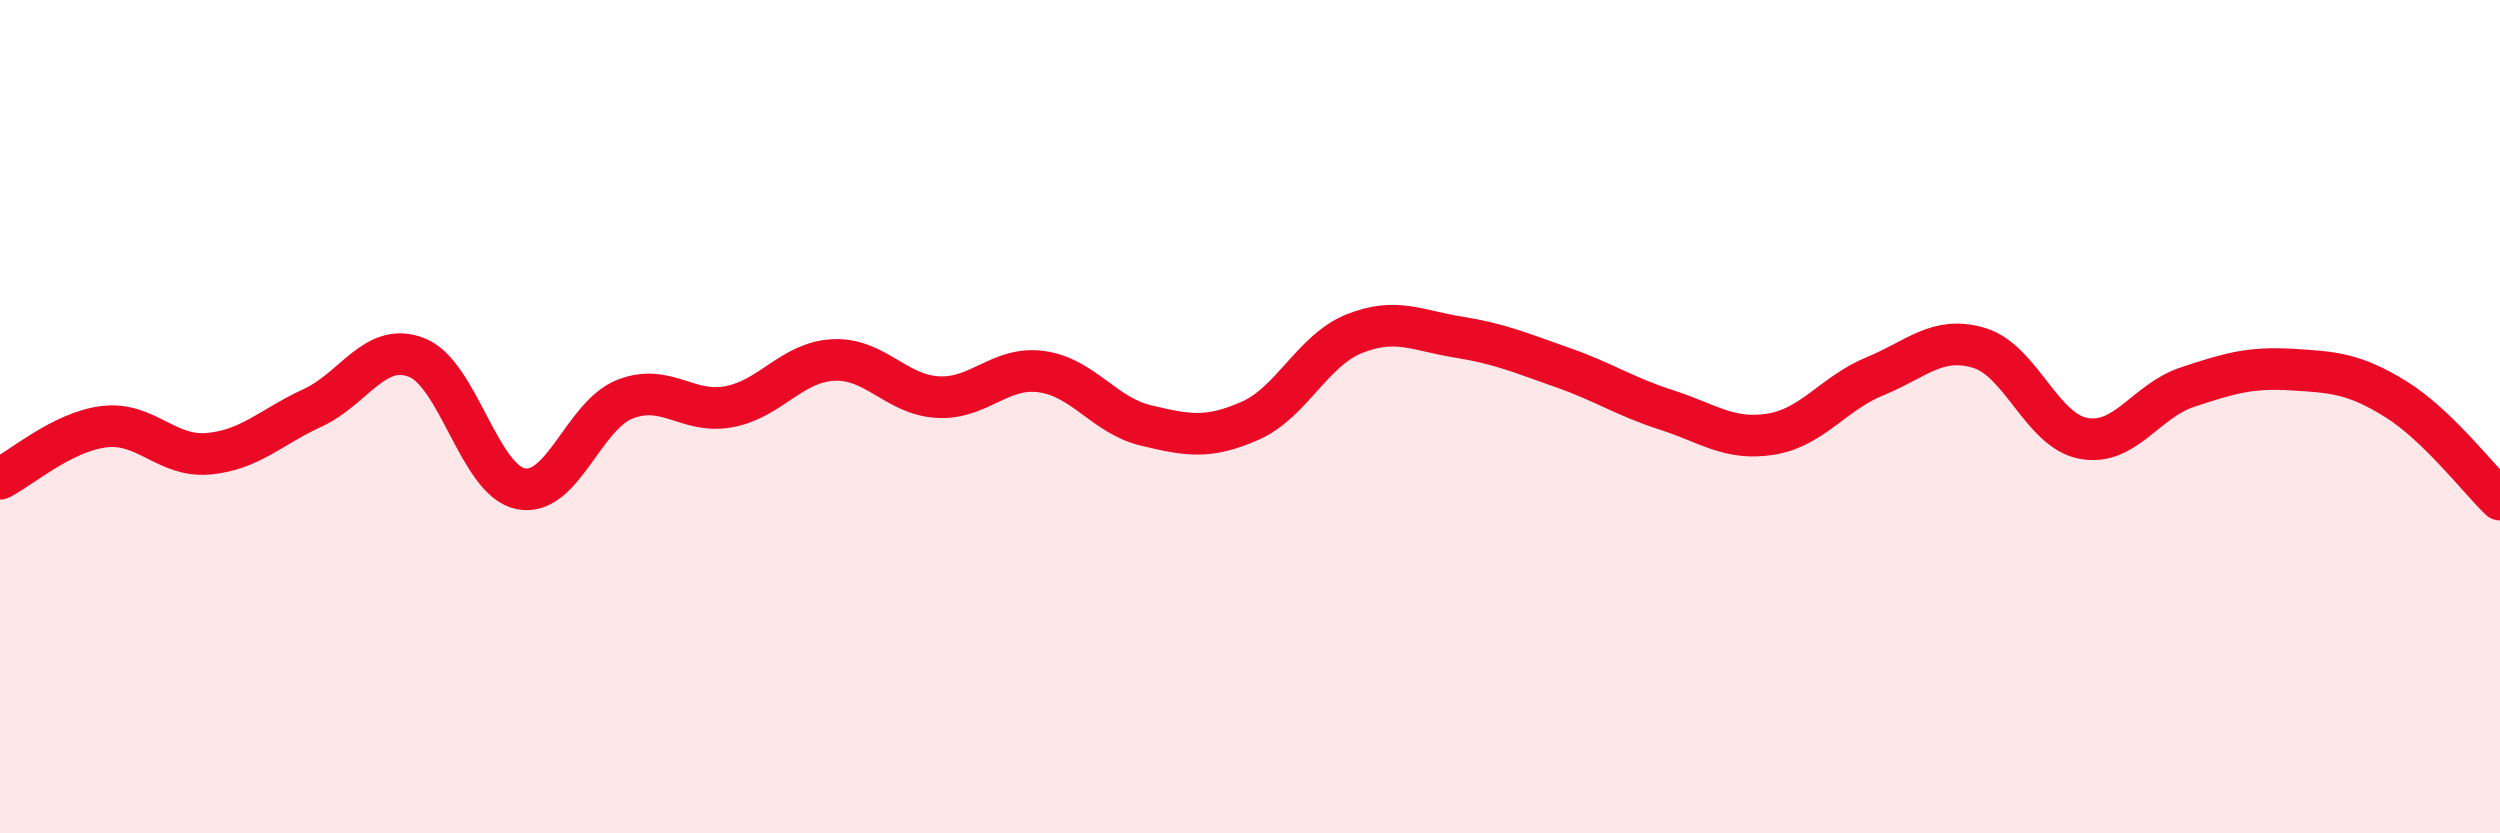
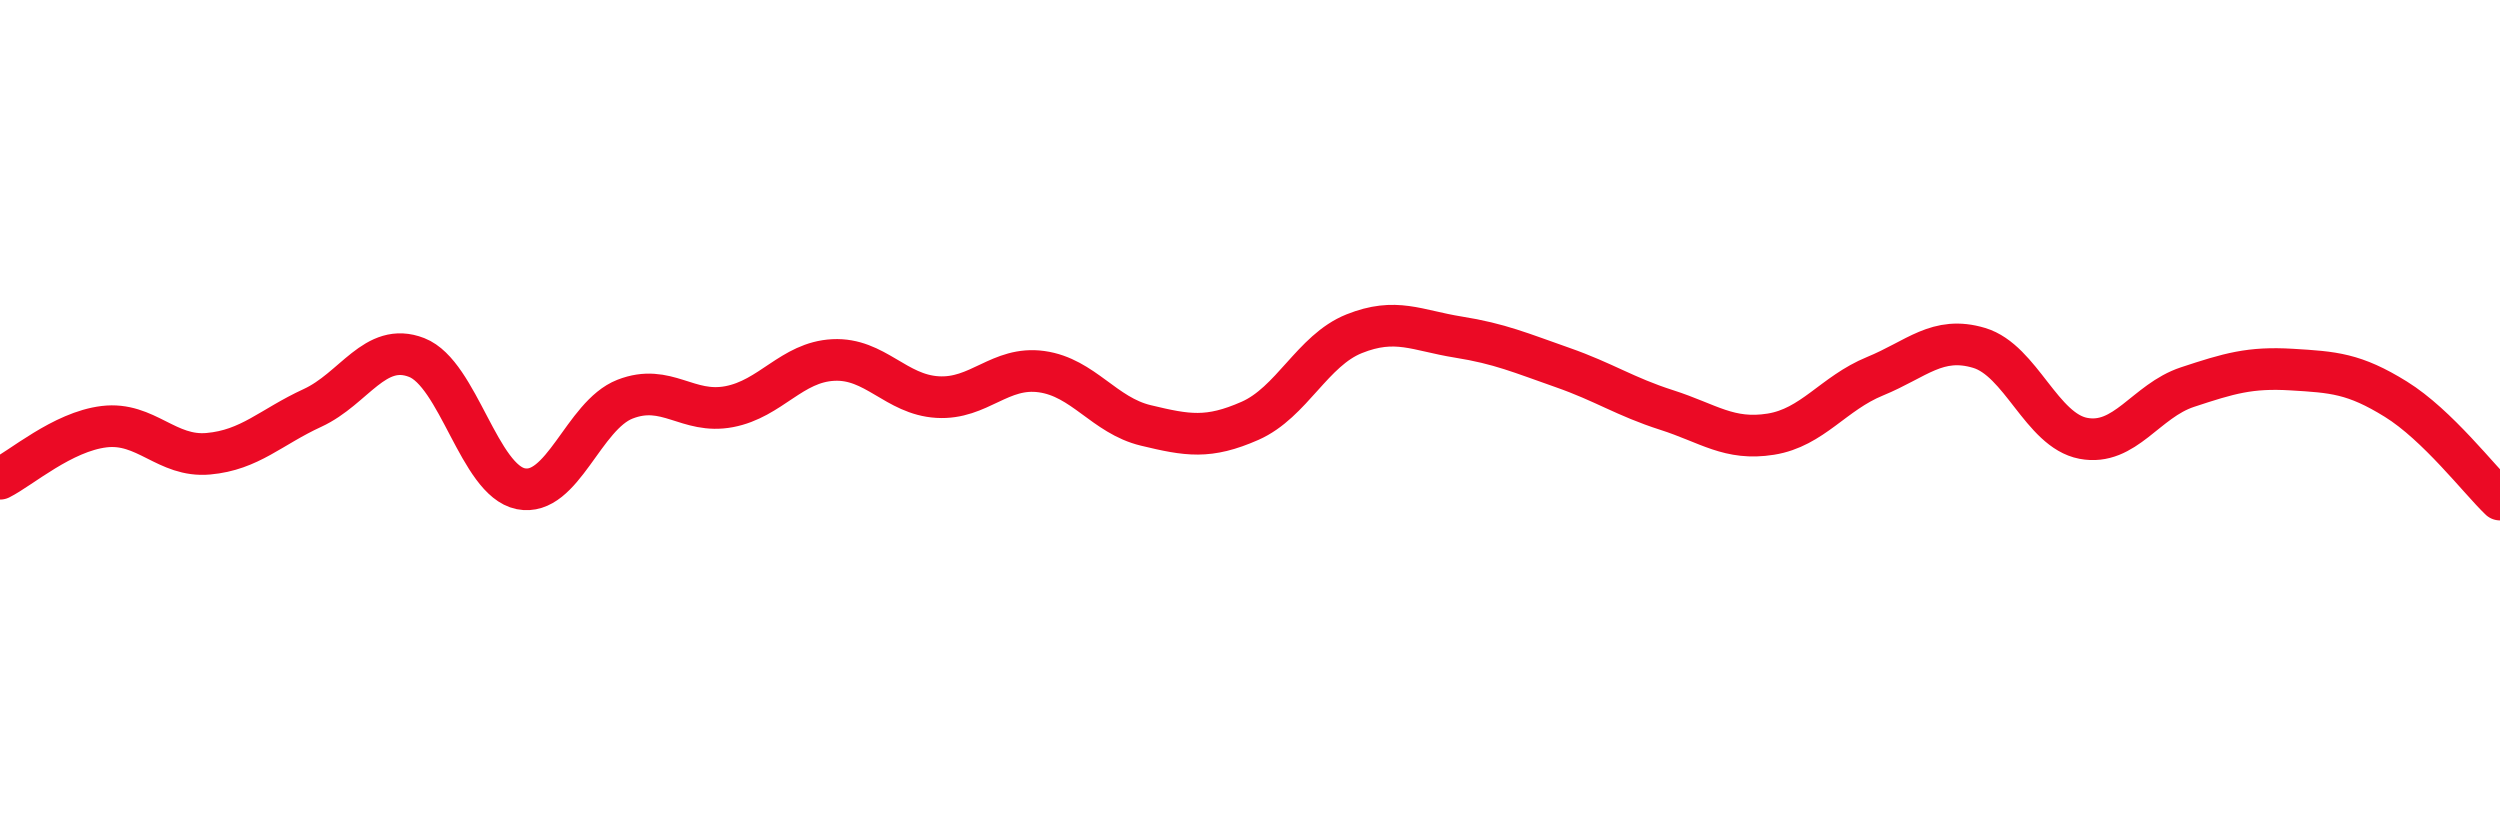
<svg xmlns="http://www.w3.org/2000/svg" width="60" height="20" viewBox="0 0 60 20">
-   <path d="M 0,11.49 C 0.5,11.24 1.5,10.36 2.5,10.24 C 3.5,10.12 4,10.98 5,10.89 C 6,10.8 6.5,10.25 7.5,9.79 C 8.5,9.33 9,8.19 10,8.58 C 11,8.97 11.5,11.53 12.5,11.73 C 13.5,11.93 14,9.97 15,9.58 C 16,9.19 16.5,9.95 17.5,9.76 C 18.5,9.57 19,8.69 20,8.64 C 21,8.59 21.5,9.47 22.5,9.53 C 23.5,9.59 24,8.78 25,8.92 C 26,9.06 26.5,9.97 27.5,10.21 C 28.5,10.45 29,10.54 30,10.1 C 31,9.66 31.5,8.41 32.5,8.01 C 33.5,7.61 34,7.93 35,8.09 C 36,8.25 36.5,8.47 37.5,8.82 C 38.5,9.17 39,9.52 40,9.84 C 41,10.16 41.5,10.58 42.5,10.42 C 43.5,10.26 44,9.44 45,9.03 C 46,8.62 46.5,8.05 47.5,8.35 C 48.5,8.65 49,10.33 50,10.52 C 51,10.71 51.5,9.62 52.5,9.29 C 53.5,8.96 54,8.81 55,8.87 C 56,8.93 56.5,8.96 57.5,9.58 C 58.5,10.2 59.5,11.51 60,11.99L60 20L0 20Z" fill="#EB0A25" opacity="0.1" stroke-linecap="round" stroke-linejoin="round" />
  <path d="M 0,11.49 C 0.5,11.24 1.5,10.36 2.5,10.24 C 3.5,10.12 4,10.98 5,10.89 C 6,10.8 6.5,10.25 7.5,9.79 C 8.5,9.33 9,8.19 10,8.58 C 11,8.97 11.5,11.53 12.5,11.73 C 13.5,11.93 14,9.97 15,9.58 C 16,9.19 16.5,9.95 17.5,9.76 C 18.5,9.57 19,8.69 20,8.64 C 21,8.59 21.5,9.47 22.5,9.53 C 23.5,9.59 24,8.78 25,8.92 C 26,9.06 26.5,9.97 27.5,10.21 C 28.5,10.45 29,10.54 30,10.1 C 31,9.66 31.5,8.41 32.5,8.01 C 33.5,7.61 34,7.93 35,8.09 C 36,8.25 36.5,8.47 37.5,8.82 C 38.5,9.17 39,9.52 40,9.84 C 41,10.16 41.5,10.58 42.5,10.42 C 43.5,10.26 44,9.44 45,9.03 C 46,8.62 46.5,8.05 47.5,8.35 C 48.5,8.65 49,10.33 50,10.52 C 51,10.71 51.5,9.62 52.5,9.29 C 53.5,8.96 54,8.81 55,8.87 C 56,8.93 56.5,8.96 57.5,9.58 C 58.5,10.2 59.5,11.51 60,11.99" stroke="#EB0A25" stroke-width="1" fill="none" stroke-linecap="round" stroke-linejoin="round" />
</svg>